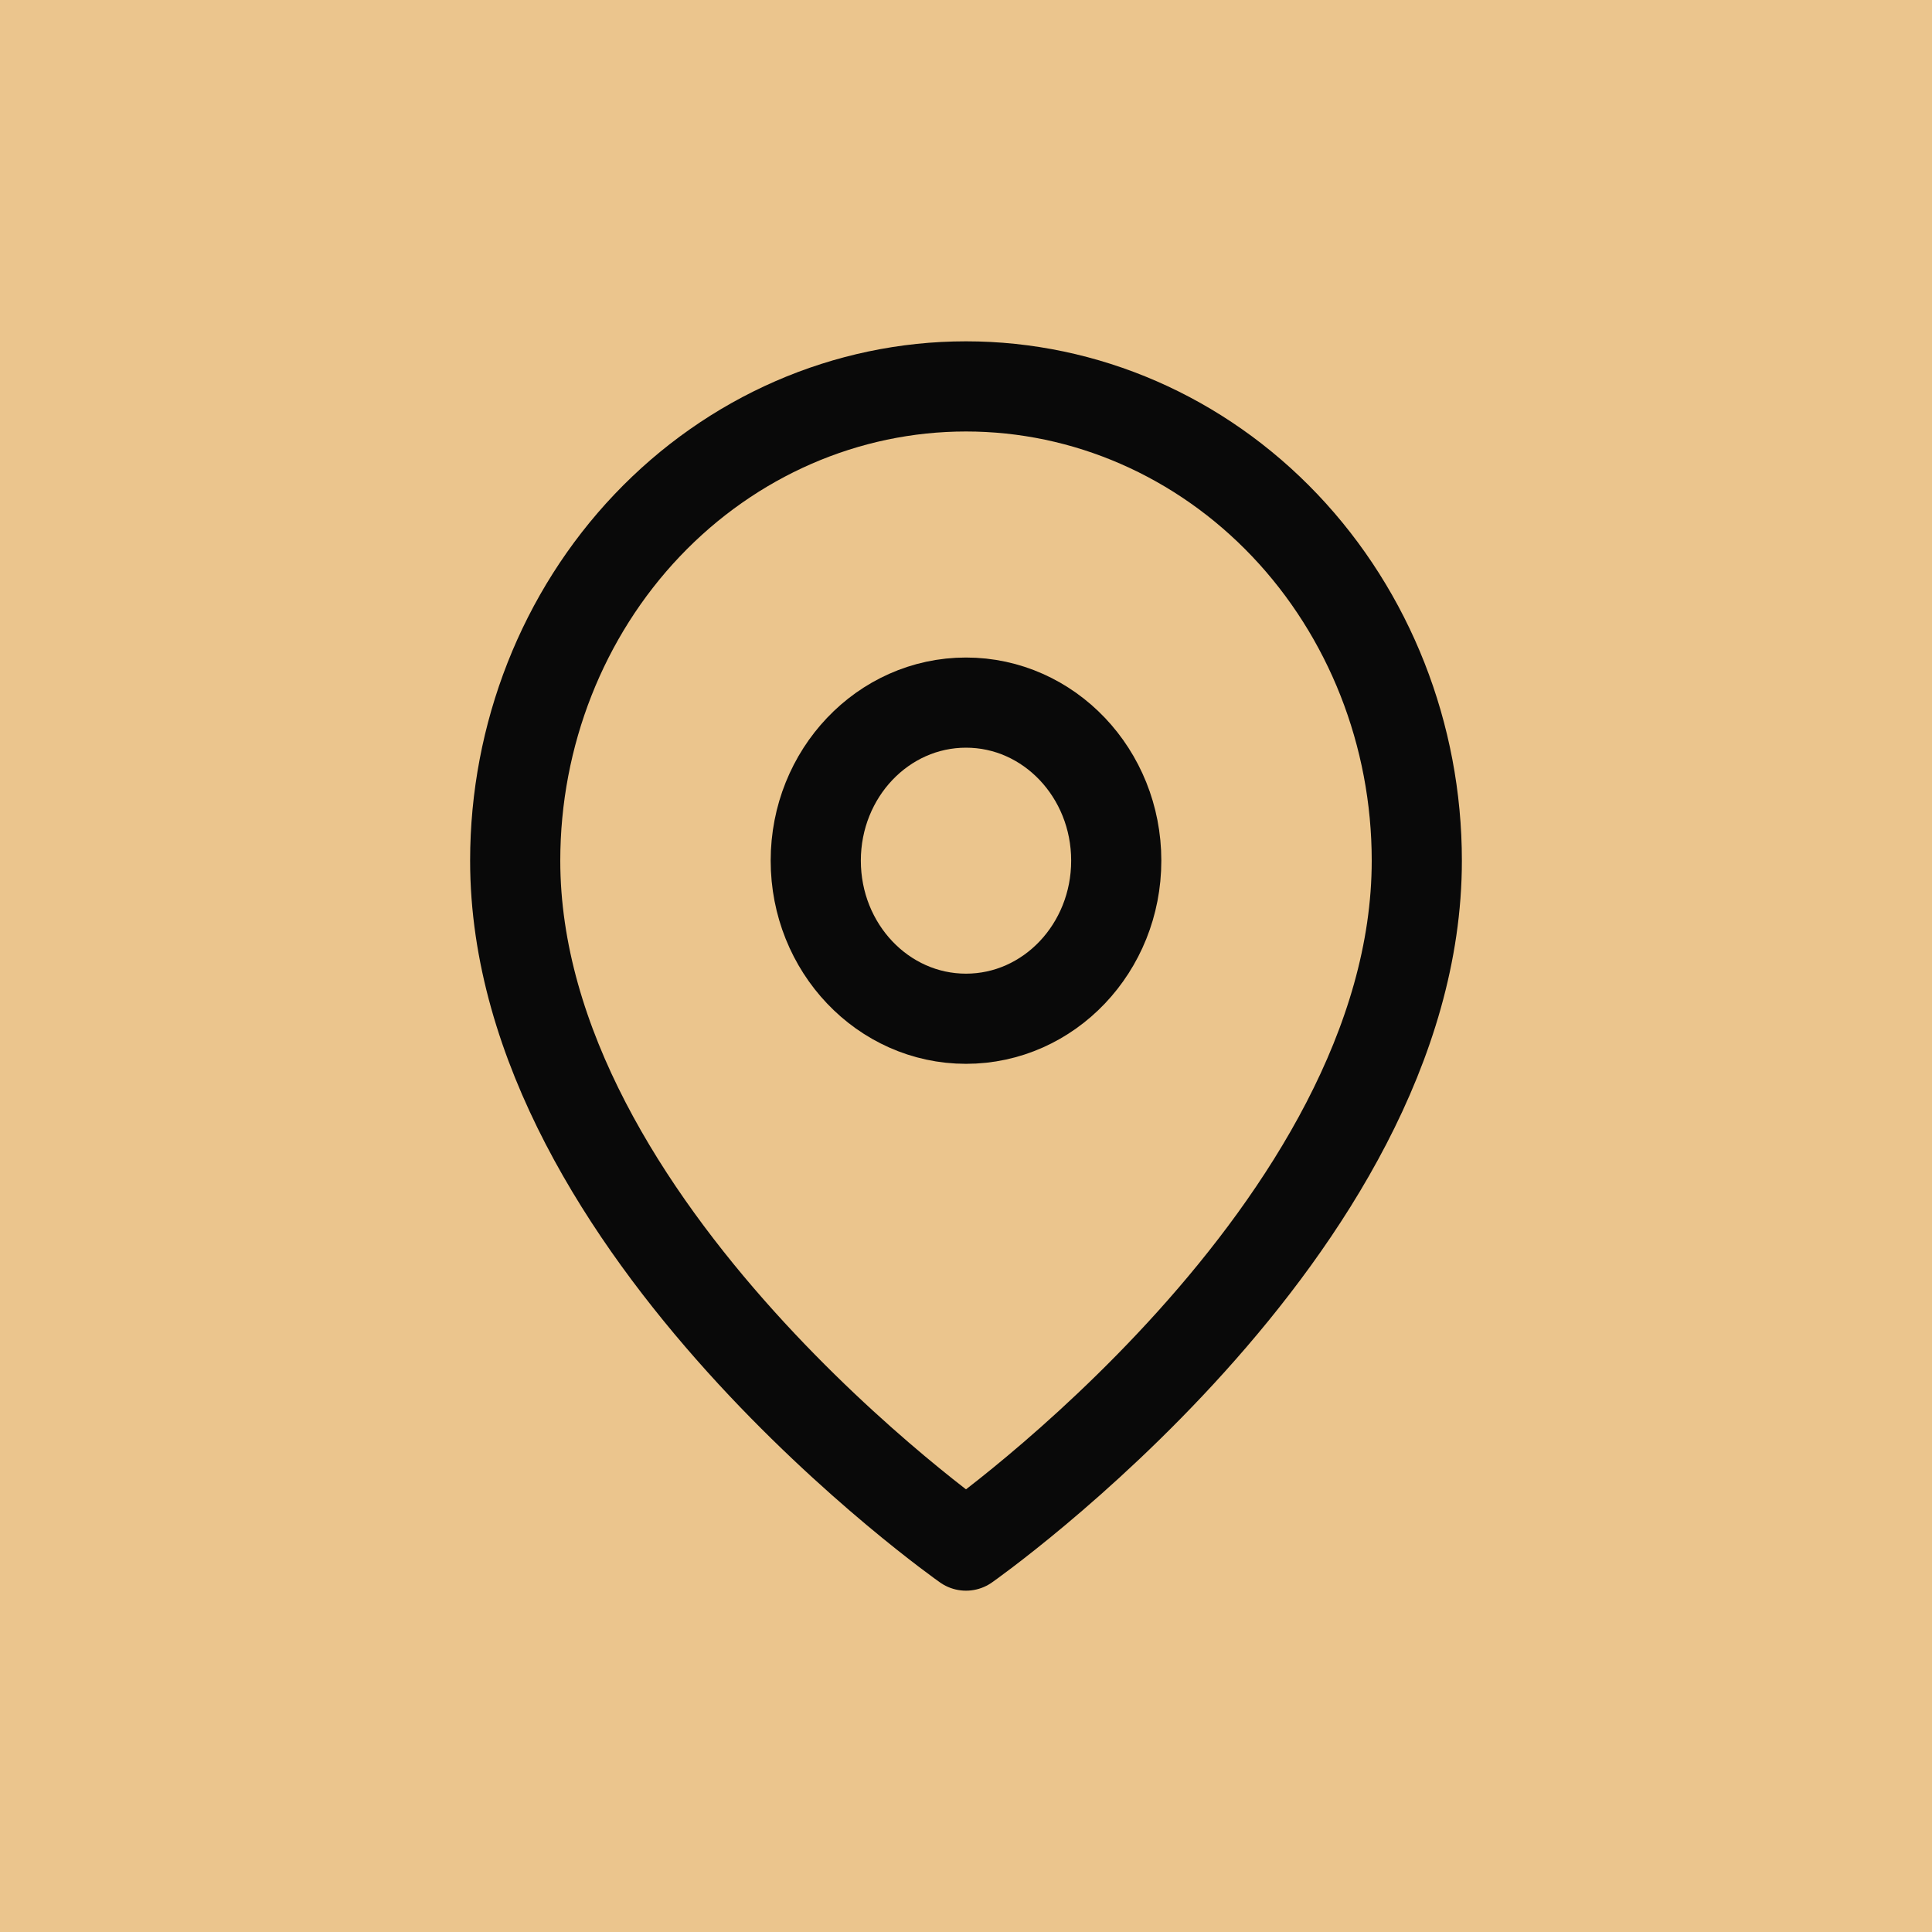
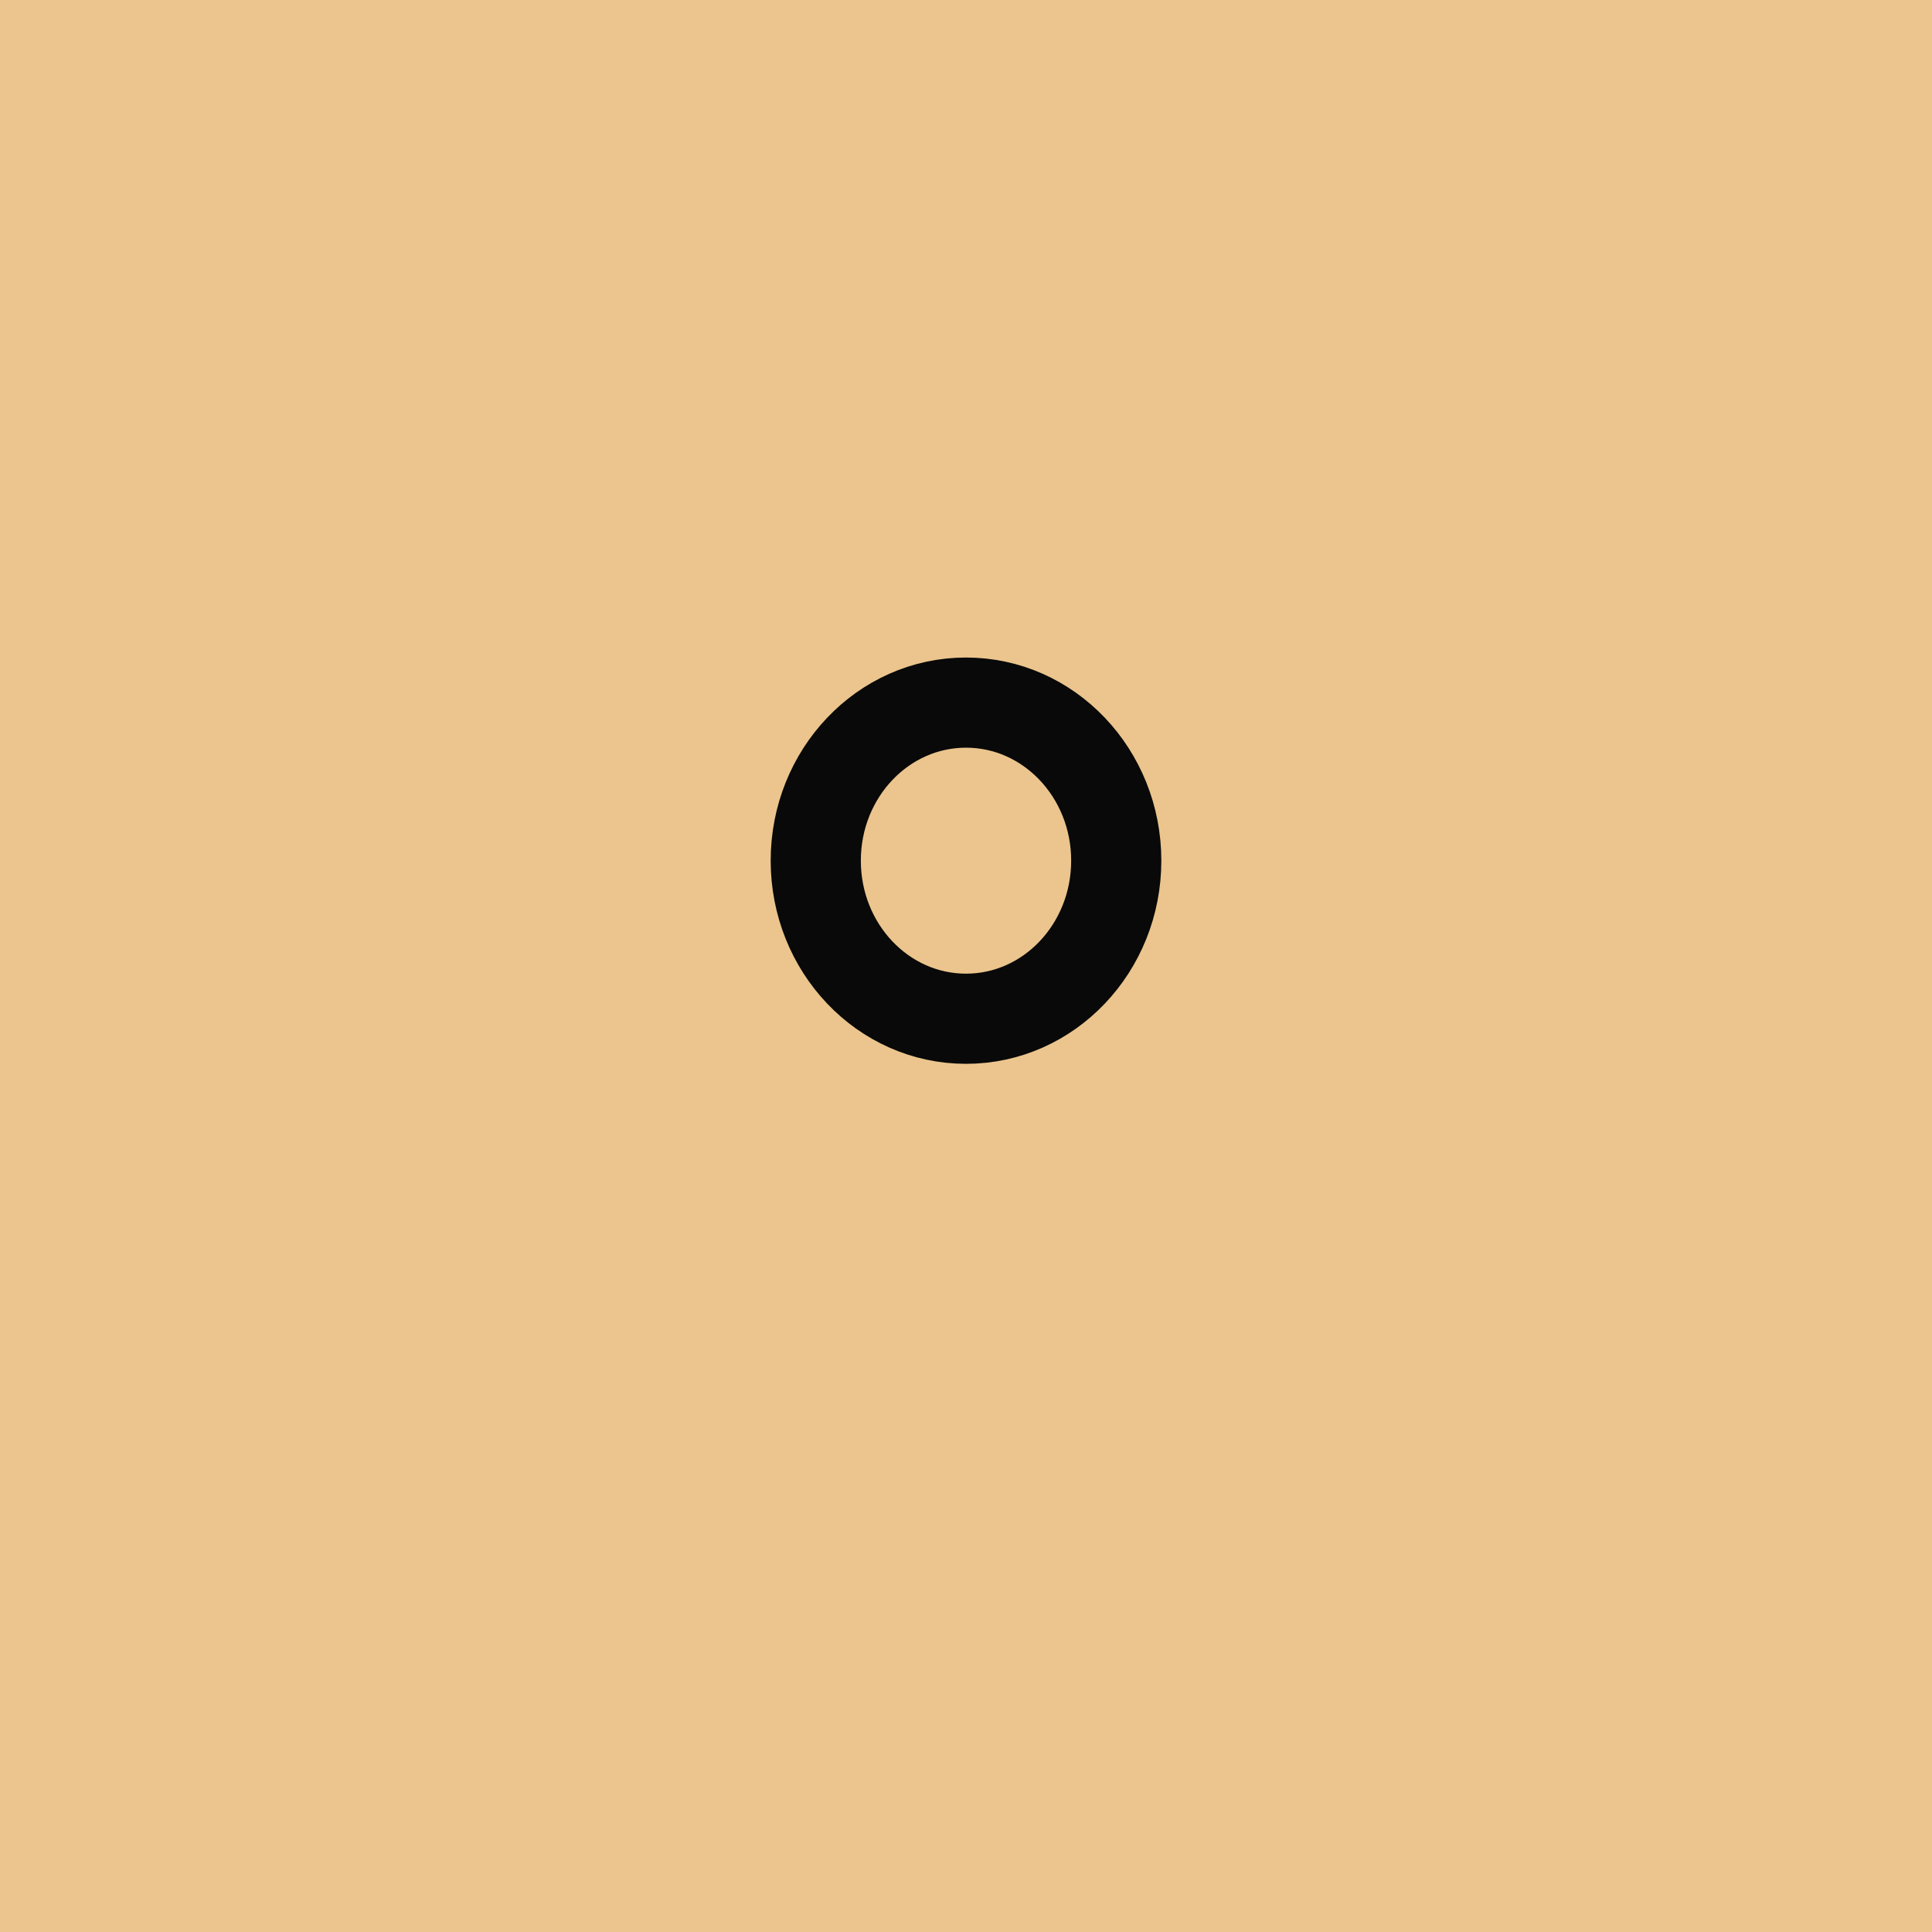
<svg xmlns="http://www.w3.org/2000/svg" width="30" height="30" viewBox="0 0 30 30" fill="none">
  <rect width="30" height="30" fill="#EBC58D" />
-   <path d="M22 13.364C22 19.091 15 24 15 24C15 24 8 19.091 8 13.364C8 11.411 8.738 9.538 10.05 8.157C11.363 6.776 13.143 6 15 6C16.857 6 18.637 6.776 19.95 8.157C21.262 9.538 22 11.411 22 13.364Z" stroke="#090909" stroke-width="1.4" stroke-linecap="round" stroke-linejoin="round" />
  <path d="M15 15.819C16.289 15.819 17.333 14.72 17.333 13.364C17.333 12.009 16.289 10.91 15 10.91C13.711 10.91 12.667 12.009 12.667 13.364C12.667 14.72 13.711 15.819 15 15.819Z" stroke="#090909" stroke-width="1.4" stroke-linecap="round" stroke-linejoin="round" />
</svg>